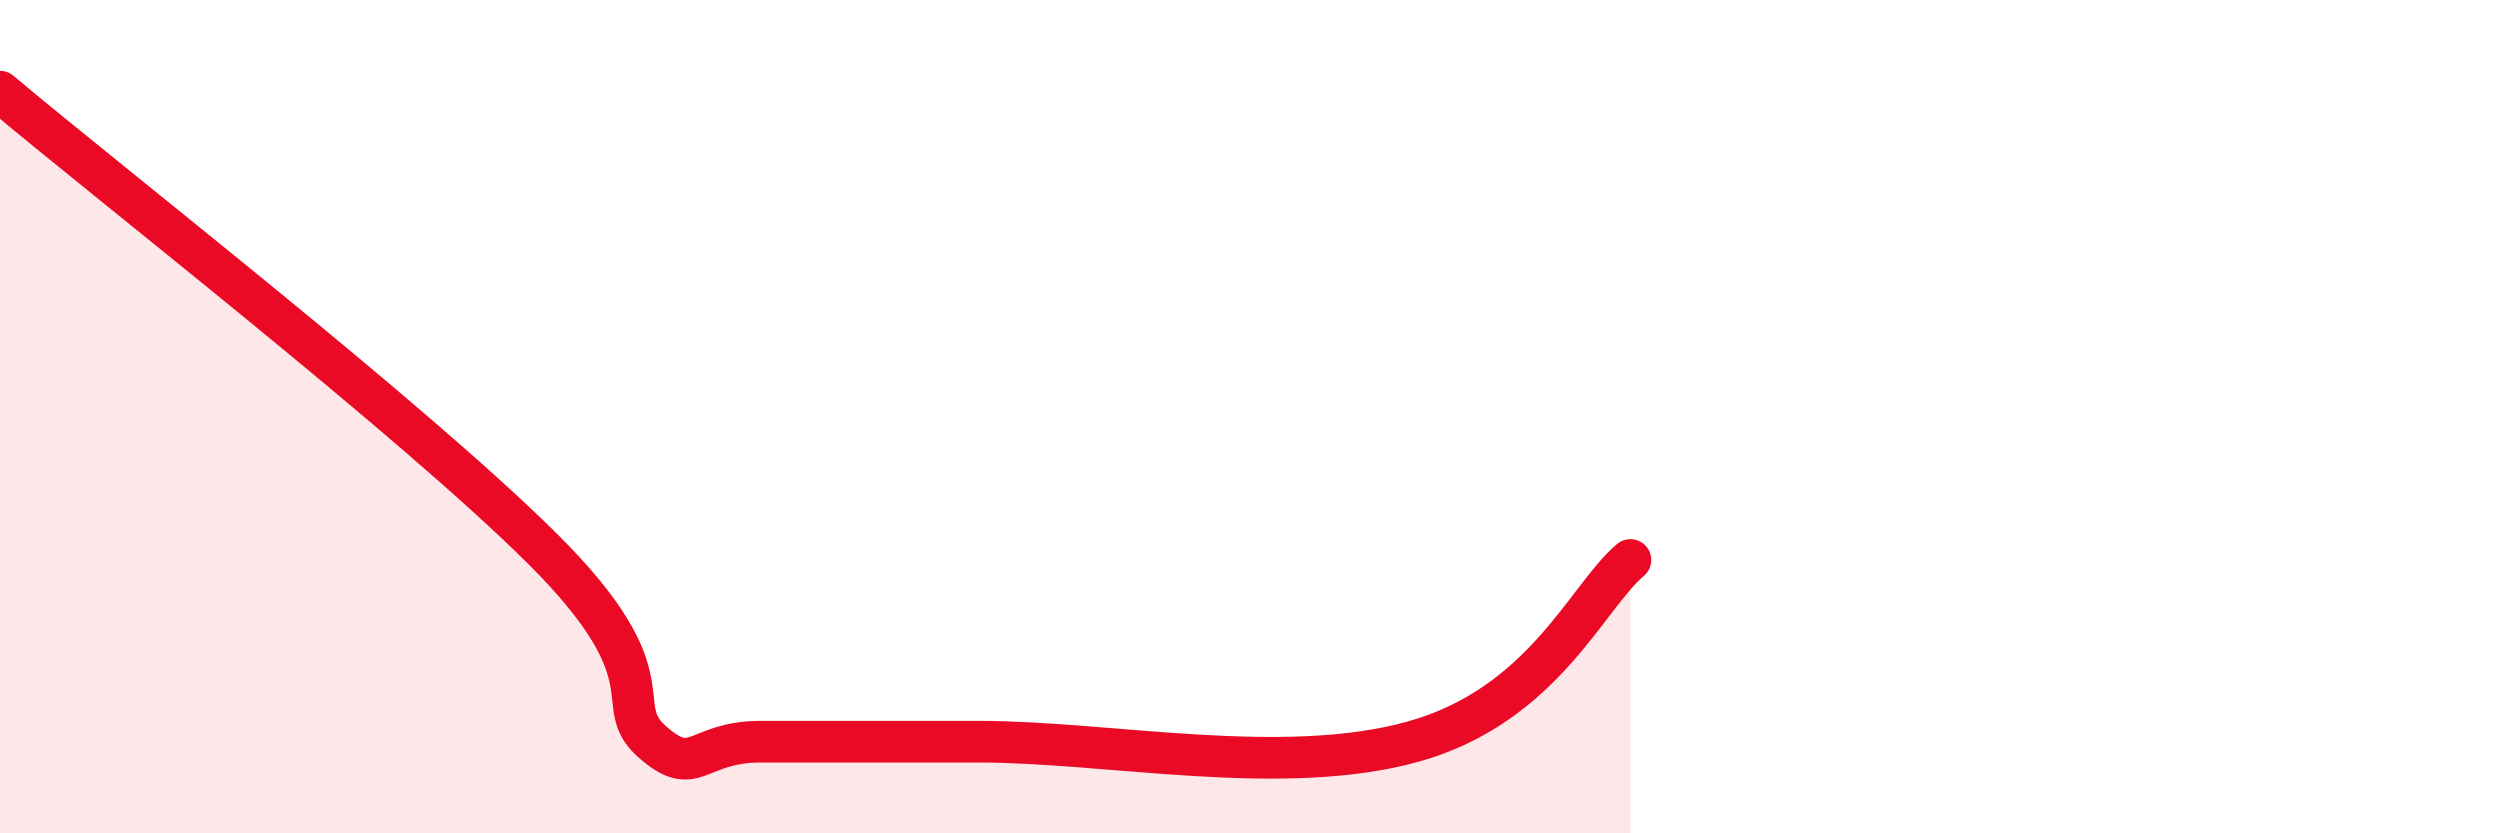
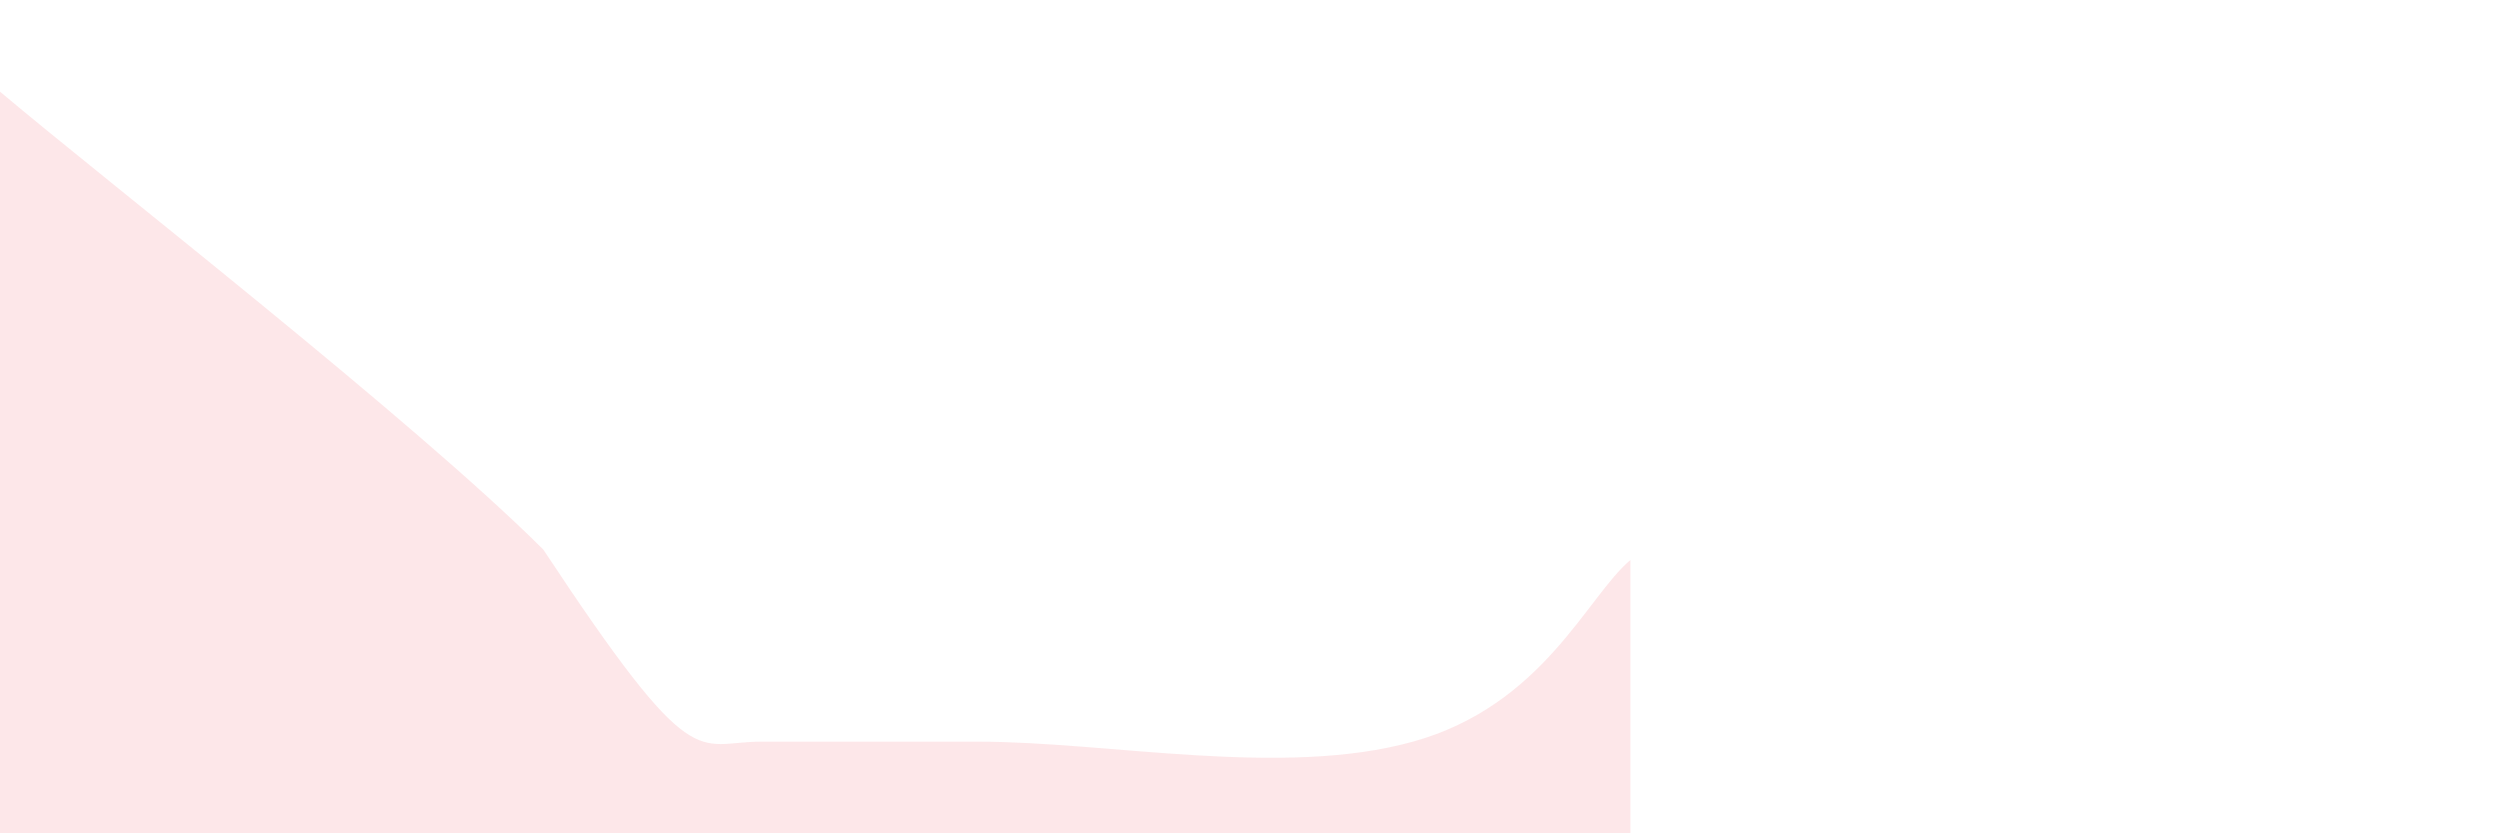
<svg xmlns="http://www.w3.org/2000/svg" width="60" height="20" viewBox="0 0 60 20">
-   <path d="M 0,2.2 C 2.61,4.4 9.91,10.07 13.04,13.19 C 16.17,16.31 14.61,16.88 15.65,17.8 C 16.69,18.72 16.69,17.8 18.26,17.8 C 19.83,17.8 20.35,17.8 23.48,17.8 C 26.61,17.8 30.78,18.67 33.91,17.8 C 37.04,16.93 38.09,14.31 39.13,13.44L39.13 20L0 20Z" fill="#EB0A25" opacity="0.1" stroke-linecap="round" stroke-linejoin="round" />
-   <path d="M 0,2.2 C 2.61,4.4 9.91,10.07 13.04,13.19 C 16.17,16.31 14.61,16.88 15.65,17.8 C 16.69,18.72 16.69,17.8 18.26,17.8 C 19.83,17.8 20.35,17.8 23.48,17.8 C 26.61,17.8 30.78,18.67 33.91,17.8 C 37.04,16.93 38.09,14.31 39.13,13.44" stroke="#EB0A25" stroke-width="1" fill="none" stroke-linecap="round" stroke-linejoin="round" />
+   <path d="M 0,2.2 C 2.61,4.4 9.91,10.07 13.04,13.19 C 16.69,18.72 16.69,17.8 18.26,17.8 C 19.83,17.8 20.35,17.8 23.48,17.8 C 26.61,17.8 30.78,18.67 33.91,17.8 C 37.04,16.93 38.09,14.31 39.13,13.44L39.13 20L0 20Z" fill="#EB0A25" opacity="0.1" stroke-linecap="round" stroke-linejoin="round" />
</svg>